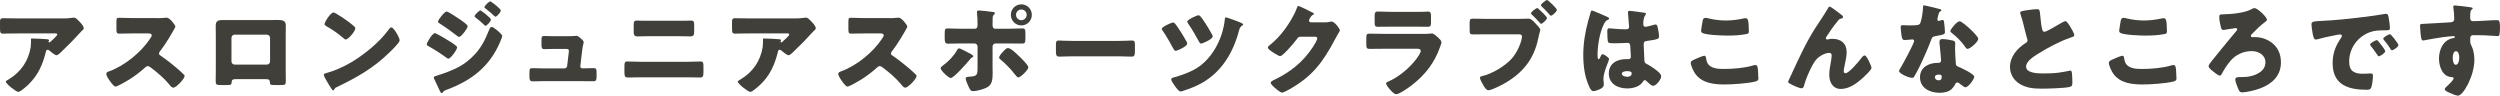
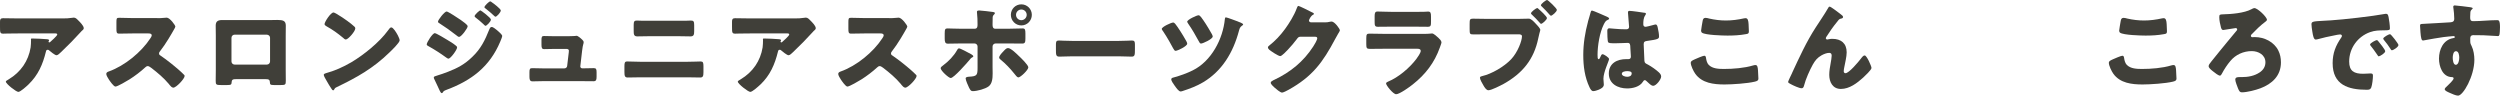
<svg xmlns="http://www.w3.org/2000/svg" id="uuid-5b441b73-8ded-4765-9cfc-7a9225df882b" width="868.36" height="33.22" viewBox="0 0 868.36 33.22">
  <defs>
    <style>.uuid-76b3fecb-3907-41fa-a9e2-a94d714398e9{fill:#403f39;}</style>
  </defs>
  <g id="uuid-44a3b319-5f03-4b12-be75-c01c4612de6a">
    <path class="uuid-76b3fecb-3907-41fa-a9e2-a94d714398e9" d="M9.91,29.33c-.6.56-2.8,2.59-3.54,2.59s-4.34-2.8-4.34-3.57c0-.21.28-.39,1.01-.81,4.2-2.52,6.83-6.37,7.6-11.06.1-.74.14-1.72.14-2.56,0-.07-.03-.1-.03-.17,0-.28.03-.38.35-.38,1.02,0,4.45.14,5.25.25.59.07.7.21.7.38,0,.1-.1.21-.14.31-.04.04-.07.11-.07.14,0,.17.14.28.31.28.11,0,.18-.04.25-.11.28-.25,2.49-2.17,2.49-2.62,0-.21-.17-.39-.56-.39H6.41c-1.29,0-2.56,0-3.82.04-.49,0-.98.04-1.47.04-1.09,0-1.12-.38-1.12-2.34v-1.79c0-.77.14-1.23,1.02-1.23,1.79,0,3.57.07,5.39.07h15.4c1.08,0,2.21-.04,3.22-.21.18-.04.42-.07.6-.07.63,0,1.05.46,1.5.91.6.59,1.96,1.92,1.96,2.77,0,.38-.39.7-.74.98-.14.14-.38.39-.49.53-2,2.21-4.06,4.31-6.2,6.34l-.31.31c-.63.63-1.29,1.23-1.72,1.23-.56,0-2.1-1.29-2.7-1.79-.1-.07-.21-.11-.35-.11-.42,0-.53.21-.63.63-1.08,4.41-2.7,8.19-6.06,11.41Z" />
    <path class="uuid-76b3fecb-3907-41fa-a9e2-a94d714398e9" d="M54.6,6.3c.7,0,1.72,0,2.42-.1.24-.04.63-.07.88-.07,1.08,0,3.01,2.62,3.01,3.12,0,.17-.28.67-.52,1.08-.67,1.19-2.73,4.83-4.87,7.56-.17.21-.28.38-.28.67,0,.35.18.56.49.73,2.14,1.47,4.41,3.26,6.37,4.97.35.32,1.58,1.4,1.82,1.71.14.11.21.25.21.42,0,.98-2.94,4.06-3.92,4.06-.52,0-.98-.56-1.37-1.01-.03-.11-.1-.17-.17-.25-1.79-2.13-3.96-3.96-6.16-5.64-.35-.25-.84-.59-1.16-.59-.35,0-.63.17-.88.42-1.68,1.54-3.57,2.98-5.5,4.2-.77.49-4.17,2.49-4.87,2.49-.63,0-1.93-1.92-2.31-2.49-.28-.42-.88-1.43-.88-1.89,0-.53.49-.74.91-.88,5.43-1.93,11.24-6.65,14.39-11.48.18-.25.49-.74.49-1.05,0-.59-.6-.67-1.19-.67h-5.32c-1.58,0-3.19.07-4.8.07-.88,0-.95-.42-.95-1.68v-2.35c0-1.22.07-1.47.91-1.47,1.61,0,3.22.1,4.83.1h8.4Z" />
    <path class="uuid-76b3fecb-3907-41fa-a9e2-a94d714398e9" d="M93.91,6.97c.91,0,1.72-.04,2.42-.04,1.92,0,2.94.25,2.94,1.96,0,1.19-.03,2.34-.03,3.5v11.83c0,1.26.03,2.52.03,3.82,0,1.4-.14,1.5-1.89,1.5h-2.17c-1.33,0-1.44-.21-1.47-.98-.07-.98-.42-1.08-1.86-1.08h-9.56c-1.44,0-1.79.1-1.86,1.08-.07.8-.14.98-1.65.98h-2c-1.75,0-1.89-.14-1.89-1.5,0-1.26.04-2.55.04-3.82v-11.83c0-1.16-.04-2.31-.04-3.5,0-1.54.84-1.93,2.28-1.93h16.7ZM81.48,12.04c-.6,0-1.08.49-1.08,1.08v8.23c0,.59.49,1.08,1.08,1.08h11.24c.59,0,1.08-.49,1.08-1.08v-8.23c0-.63-.49-1.02-1.08-1.08h-11.24Z" />
    <path class="uuid-76b3fecb-3907-41fa-a9e2-a94d714398e9" d="M138.01,11.97c.07.1.1.25.21.38.25.53.6,1.26.6,1.65,0,.84-2.84,3.54-3.57,4.24-5.64,5.5-11.27,8.65-18.27,12.01-.7.35-.67.42-.95.91-.03.11-.14.21-.28.21-.28,0-.49-.31-.63-.56-.59-.88-1.15-1.79-1.65-2.7-.25-.42-1.02-1.71-1.02-2.1,0-.31.39-.49.67-.56,3.12-.84,6.16-2.21,8.96-3.85,4.31-2.56,9.7-6.93,12.64-10.96.07-.11.14-.17.21-.28.32-.46.6-.84.98-.84.7,0,1.79,1.89,2.1,2.45ZM116.94,4.83c2.84,1.68,5.01,3.36,6.16,4.41.21.17.31.35.31.63,0,1.02-2.49,3.85-3.29,3.85-.32,0-.67-.31-.88-.53-2.03-1.68-3.57-2.8-5.88-4.09-.28-.17-.63-.39-.63-.74,0-.7,2.1-4.03,3.12-4.03.17,0,.59.21,1.08.49Z" />
    <path class="uuid-76b3fecb-3907-41fa-a9e2-a94d714398e9" d="M151.03,11.52c.49,0,3.61,1.89,4.24,2.28.95.56,2.17,1.29,3.01,2,.24.17.49.38.49.7,0,.77-2.24,3.88-3.01,3.88-.21,0-.6-.28-.81-.42-1.96-1.43-4.1-2.8-6.2-3.96-.25-.14-.53-.28-.53-.56,0-.73,2.03-3.92,2.8-3.92ZM172.73,10.57c.45.38,1.71,1.44,1.71,1.93,0,.35-.52,1.58-.7,2-3.64,8.65-9.94,13.44-18.55,16.66-1.02.39-1.12.49-1.44,1.02-.07.07-.21.17-.31.17-.28,0-.6-.59-.7-.84-.46-.91-1.58-3.47-1.93-4.1-.07-.17-.14-.35-.14-.53,0-.28.49-.42.7-.49.98-.25,3.26-1.09,4.27-1.47,3.33-1.29,5.81-2.62,8.4-5.15,2.98-2.83,4.41-5.78,5.92-9.56.18-.39.35-.84.84-.84s1.54.88,1.93,1.19ZM160.09,6.97c.7.49,2.35,1.65,2.35,2.14,0,.73-2.21,3.71-2.98,3.71-.28,0-.74-.38-.95-.56-1.96-1.54-3.89-2.91-5.99-4.24-.21-.11-.39-.25-.39-.49,0-.63,2.28-3.54,3.01-3.54.46,0,3.89,2.24,4.94,2.97ZM166.88,3.61c.21,0,3.64,2.59,3.64,3.19,0,.67-1.47,2.17-1.89,2.17-.17,0-.56-.42-.77-.63-.88-.84-1.75-1.54-2.7-2.28-.17-.14-.31-.25-.31-.46,0-.46,1.65-2,2.03-2ZM170.8.77c.56.35,3.15,2.31,3.15,2.87,0,.63-1.4,2.17-1.86,2.17-.14,0-.31-.17-.42-.28-.95-.91-1.93-1.72-2.94-2.52-.21-.14-.46-.28-.46-.53,0-.46,1.61-2,2-2,.18,0,.35.14.53.28Z" />
    <path class="uuid-76b3fecb-3907-41fa-a9e2-a94d714398e9" d="M196.74,12.57c.7,0,2.35,0,2.98-.07.14-.04.38-.07.52-.07.52,0,1.54.91,2,1.37.28.28.49.49.49.91,0,.52-.25.52-.53,2.87l-.63,5.43v.1c0,.35.31.63.67.63h.25c1.26,0,2.52-.07,3.78-.07.81,0,.95.38.95,1.47v1.4c0,1.05-.07,1.68-1.05,1.68-1.23,0-2.45-.03-3.68-.03h-14.07c-1.19,0-2.77.07-3.47.07-.98,0-1.05-.77-1.05-1.71v-1.5c0-1.05.17-1.37.91-1.37.49,0,2.38.07,3.61.07h7.63c.49,0,.91-.35.95-.84l.56-4.73c0-.1.04-.49.04-.56,0-.56-.56-.63-.91-.63h-3.99c-1.29,0-2.62.07-3.68.07-.81,0-.94-.46-.94-1.58v-1.54c0-1.05.1-1.43.84-1.43.49,0,2.38.07,3.71.07h4.13Z" />
    <path class="uuid-76b3fecb-3907-41fa-a9e2-a94d714398e9" d="M238.67,21.46c1.72,0,4.13-.11,4.69-.11.81,0,.98.38.98,1.61v2.1c0,1.37-.17,1.86-1.15,1.86-1.51,0-3.01-.07-4.52-.07h-16.1c-1.51,0-3.01.07-4.52.07-1.02,0-1.16-.52-1.16-2v-1.92c0-1.26.14-1.65.98-1.65.53,0,3.26.11,4.69.11h16.1ZM238,7.21c.67,0,1.33-.07,2-.07.91,0,1.12.32,1.12,1.58v2.1c0,1.19-.14,1.82-1.26,1.82-1.54,0-3.08-.07-4.62-.07h-9.28c-1.5,0-3.04.07-4.59.07-1.19,0-1.26-.7-1.26-1.96v-2.03c0-1.23.25-1.51,1.12-1.51.67,0,1.3.07,1.96.07h14.81Z" />
    <path class="uuid-76b3fecb-3907-41fa-a9e2-a94d714398e9" d="M264.15,29.33c-.59.56-2.8,2.59-3.54,2.59s-4.34-2.8-4.34-3.57c0-.21.28-.39,1.02-.81,4.2-2.52,6.83-6.37,7.6-11.06.1-.74.14-1.72.14-2.56,0-.07-.03-.1-.03-.17,0-.28.03-.38.35-.38,1.01,0,4.45.14,5.25.25.59.07.7.21.7.38,0,.1-.1.21-.14.31-.04.04-.07.11-.07.14,0,.17.14.28.32.28.1,0,.17-.04.24-.11.28-.25,2.49-2.17,2.49-2.62,0-.21-.17-.39-.56-.39h-12.92c-1.29,0-2.56,0-3.81.04-.49,0-.98.04-1.47.04-1.09,0-1.12-.38-1.12-2.34v-1.79c0-.77.14-1.23,1.02-1.23,1.79,0,3.57.07,5.39.07h15.4c1.08,0,2.21-.04,3.22-.21.18-.04.42-.07.6-.07.63,0,1.05.46,1.5.91.6.59,1.96,1.92,1.96,2.77,0,.38-.39.7-.73.98-.14.14-.39.39-.49.53-2,2.21-4.06,4.31-6.2,6.34l-.31.31c-.63.63-1.29,1.23-1.72,1.23-.56,0-2.1-1.29-2.7-1.79-.1-.07-.21-.11-.35-.11-.42,0-.52.21-.63.63-1.08,4.41-2.7,8.19-6.06,11.41Z" />
    <path class="uuid-76b3fecb-3907-41fa-a9e2-a94d714398e9" d="M308.84,6.3c.7,0,1.72,0,2.42-.1.24-.04.63-.07.88-.07,1.08,0,3.01,2.62,3.01,3.12,0,.17-.28.67-.52,1.08-.67,1.19-2.73,4.83-4.87,7.56-.17.21-.28.38-.28.67,0,.35.17.56.49.73,2.14,1.47,4.41,3.26,6.37,4.97.35.32,1.58,1.4,1.82,1.71.14.11.21.25.21.42,0,.98-2.94,4.06-3.92,4.06-.52,0-.98-.56-1.37-1.01-.03-.11-.1-.17-.17-.25-1.79-2.13-3.96-3.96-6.16-5.64-.35-.25-.84-.59-1.16-.59-.35,0-.63.17-.88.42-1.68,1.54-3.57,2.98-5.5,4.2-.77.49-4.17,2.49-4.87,2.49-.63,0-1.92-1.92-2.31-2.49-.28-.42-.88-1.43-.88-1.89,0-.53.49-.74.91-.88,5.43-1.93,11.24-6.65,14.39-11.48.18-.25.49-.74.49-1.05,0-.59-.6-.67-1.19-.67h-5.32c-1.58,0-3.19.07-4.8.07-.88,0-.95-.42-.95-1.68v-2.35c0-1.22.07-1.47.91-1.47,1.61,0,3.22.1,4.83.1h8.4Z" />
    <path class="uuid-76b3fecb-3907-41fa-a9e2-a94d714398e9" d="M337.4,18.87c.39.21.67.49.67.7,0,.17-.21.28-.35.35-.52.28-.63.49-.98.91-.88,1.05-5.43,6.27-6.51,6.27-.7,0-3.5-2.55-3.5-3.43,0-.35.59-.77.88-.98,1.89-1.4,3.68-3.25,4.83-5.29.14-.25.31-.6.67-.6.49,0,3.01,1.37,4.31,2.07ZM338.56,9.98c.91,0,.98-.77.98-1.33v-.32c-.03-1.4,0-2.31-.17-3.71,0-.14-.04-.32-.04-.49,0-.42.35-.49.84-.49.52,0,4.17.42,4.8.53.21.04.59.1.59.38,0,.25-.21.42-.35.56-.35.35-.42.67-.42,1.15v.46c0,.53-.03,1.05-.03,1.61v.32c0,.56.1,1.33.94,1.33h4.52c1.61,0,3.64-.11,4.97-.11.84,0,.98.42.98,1.72v1.79c0,1.29-.14,1.75-1.12,1.75-1.61,0-3.22-.04-4.83-.04h-4.38c-.6,0-1.08.46-1.08,1.05v7.18c0,.7.03,1.44.03,2.17,0,1.82-.17,3.57-1.4,4.51-1.16.88-3.99,1.65-5.46,1.65-.63,0-.81-.21-1.33-1.19-.31-.63-1.19-2.59-1.19-3.22,0-.53.77-.56,1.16-.6,2.73-.14,2.98-.49,2.98-3.08v-7.42c0-.59-.49-1.05-1.08-1.05h-4.66c-1.54,0-3.04.07-4.59.07-.94,0-1.08-.63-1.08-1.82v-1.72c0-1.47.18-1.75.98-1.75.46,0,3.15.11,4.69.11h4.76ZM353.96,19.5c.67.63,3.22,3.08,3.22,3.89,0,.91-2.7,3.5-3.47,3.5-.39,0-.91-.67-1.65-1.61-1.05-1.33-2.87-3.26-4.45-4.52-.25-.21-.56-.46-.56-.77,0-.59.91-1.58,1.33-2,.77-.84,1.19-1.29,1.75-1.29,1.02,0,3.08,2.07,3.82,2.8ZM358.4,5.15c0,2.03-1.61,3.68-3.64,3.68s-3.64-1.65-3.64-3.68,1.61-3.64,3.64-3.64,3.64,1.64,3.64,3.64ZM352.91,5.15c0,1.05.84,1.86,1.85,1.86s1.86-.84,1.86-1.86-.84-1.85-1.86-1.85-1.85.84-1.85,1.85Z" />
    <path class="uuid-76b3fecb-3907-41fa-a9e2-a94d714398e9" d="M388.54,14.21c2.06,0,4.31-.14,4.62-.14.91,0,1.05.38,1.05,1.4v1.68c0,1.92-.03,2.52-1.15,2.52-1.37,0-2.98-.11-4.52-.11h-16.1c-1.54,0-3.19.11-4.48.11-1.19,0-1.19-.67-1.19-2.52v-1.61c0-1.05.1-1.47,1.02-1.47.49,0,2.45.14,4.66.14h16.1Z" />
    <path class="uuid-76b3fecb-3907-41fa-a9e2-a94d714398e9" d="M408.17,8.23c.88,1.08,2.56,3.67,3.89,6.06.21.38.31.7.31.88,0,.91-3.43,2.49-4.03,2.49-.35,0-.6-.39-.91-.98-.38-.74-2-3.71-3.43-5.81-.14-.17-.46-.59-.46-.84,0-.7,3.29-2.21,3.96-2.21.28,0,.49.25.67.42ZM430.01,7.49c.38.14,1.79.63,1.79,1.01,0,.18-.28.35-.53.53-.59.42-.73.98-.91,1.61-2.06,7.74-5.95,14.04-12.43,17.92-2.31,1.37-4.59,2.21-7.11,3.04-.21.07-.49.17-.74.17-.63,0-1.4-1.08-2.03-1.96-.49-.7-1.23-1.71-1.23-2.24,0-.46.49-.59.88-.67,2.24-.63,4.48-1.4,6.58-2.45,6.48-3.19,10.5-10.89,11.17-17.85.04-.32.07-.56.39-.56.35,0,3.61,1.23,4.17,1.44ZM417.17,5.92c1.05,1.4,2.1,2.98,3.78,5.95.21.39.28.67.28.81,0,.88-3.43,2.45-4.06,2.45-.38,0-.52-.32-.88-.98-1.08-2-2.21-3.96-3.5-5.81-.1-.21-.42-.59-.42-.8,0-.7,3.29-2.24,3.96-2.24.31,0,.63.38.84.63Z" />
    <path class="uuid-76b3fecb-3907-41fa-a9e2-a94d714398e9" d="M460.18,7.77c.63,0,1.05-.04,1.96-.25.14-.04.25-.04.39-.04,1.05,0,2.87,2.55,2.87,3.04,0,.25-.46.95-.63,1.23-.35.56-.67,1.16-.98,1.75-4.34,8.19-7.95,13.09-16.21,17.68-.52.28-1.82.98-2.27.98-.63,0-2.14-1.33-2.7-1.82-.42-.38-1.23-1.12-1.23-1.61,0-.38.49-.63.94-.88.1-.04.21-.11.31-.14,5.64-2.66,10.12-6.34,13.51-11.55.38-.59,1.4-2.24,1.4-2.91,0-.46-.49-.49-.91-.49h-5.01c-.6,0-.88.42-1.19.84-.7.98-2.21,2.73-3.08,3.64-.46.49-2.1,2.24-2.66,2.24-.7,0-3.22-1.71-3.82-2.21-.21-.21-.46-.49-.46-.8,0-.25.17-.42.35-.56,2.21-1.75,3.92-3.57,5.57-5.81,1.44-1.96,3.19-4.79,4.03-7.07.18-.46.35-.98.63-.98.31,0,3.96,1.82,4.55,2.14.42.17.84.35.84.63,0,.17-.18.25-.32.31-.84.46-1.4,1.75-1.4,2,0,.39.31.56.67.63h4.83Z" />
    <path class="uuid-76b3fecb-3907-41fa-a9e2-a94d714398e9" d="M494.31,11.76c.91,0,1.85,0,2.31-.07.25-.04.56-.07.81-.07.56,0,1.72,1.09,2.21,1.54.42.42,1.05,1.01,1.05,1.58,0,.31-.46,1.4-.56,1.75-1.89,5.32-5.01,9.35-9.38,12.81-1.02.84-4.62,3.43-5.81,3.43-1.05,0-3.5-3.08-3.5-3.75,0-.32.46-.53.7-.63,3.64-1.5,7.42-4.73,9.8-7.84.42-.56,1.54-2.14,1.54-2.8,0-.7-.7-.77-1.12-.77h-11.94c-1.58,0-3.12.04-4.66.04-1.05,0-1.19-.32-1.19-1.68v-2c0-1.4.21-1.61,1.12-1.61,1.61,0,3.22.07,4.83.07h13.79ZM491.33,4.13c1.09,0,2.21,0,3.33-.04.46,0,.91-.07,1.37-.07.88,0,1.02.49,1.02,1.75v1.64c0,1.44-.04,1.89-1.12,1.89-1.54,0-3.08-.04-4.59-.04h-8.16c-1.5,0-3.05.04-4.59.04-1.05,0-1.12-.46-1.12-1.79v-1.93c0-1.15.21-1.58,1.02-1.58,1.05,0,2.98.11,4.69.11h8.16Z" />
    <path class="uuid-76b3fecb-3907-41fa-a9e2-a94d714398e9" d="M527.7,6.55c1.09,0,2.63-.07,3.33-.07.77,0,1.65.95,2.17,1.51l.28.28c.56.6,1.54,1.61,1.54,2.14,0,.21-.25.84-.31,1.16-.14.56-.25,1.12-.39,1.68-1.5,7.42-5.53,12.25-12.04,15.89-1.05.56-4.24,2.21-5.29,2.21-.77,0-1.4-1.12-1.75-1.72-.32-.52-1.19-2.03-1.19-2.62,0-.38.39-.49.7-.56,3.4-.77,7.7-3.29,10.12-5.85,2.38-2.52,3.78-6.51,3.78-7.98,0-.63-.67-.7-1.19-.7h-11.17c-1.47,0-2.94.04-4.45.04-1.29,0-1.37-.14-1.37-1.86v-1.75c0-1.61.1-1.86,1.16-1.86,1.61,0,3.19.07,4.8.07h11.27ZM533.96,2.8c.18,0,.35.21.49.35.52.42,2.87,2.56,2.87,3.12,0,.6-1.61,2-2.03,2-.18,0-.28-.14-.39-.28-.95-1.05-1.82-2-2.84-2.94-.14-.11-.28-.25-.28-.42,0-.49,1.75-1.82,2.17-1.82ZM540.76,3.43c0,.67-1.65,2.03-2.03,2.03-.17,0-.31-.17-.42-.28-.91-1.05-1.79-1.96-2.8-2.94-.14-.1-.28-.25-.28-.42,0-.49,1.75-1.82,2.14-1.82.35,0,3.4,2.91,3.4,3.43Z" />
    <path class="uuid-76b3fecb-3907-41fa-a9e2-a94d714398e9" d="M551.57,7.49c.31-1.12.63-2,.91-3.15.07-.32.17-.67.52-.67s4.45,1.82,5.08,2.1c.63.28.84.49.84.7s-.14.28-.31.35c-.91.35-1.15.88-1.61,1.79-1.33,2.7-2.1,7.14-2.1,10.47,0,.74,0,1.47.35,1.47.28,0,.39-.25.49-.46.35-.84.56-1.26.88-1.26.49,0,2.28,1.16,2.28,1.68,0,.63-1.96,4.48-1.96,6.86,0,.38.07.98.1,1.4.04.21.04.46.04.63,0,.95-1.08,1.47-1.85,1.79-.46.17-1.26.46-1.79.46-.63,0-.95-.56-1.33-1.33-1.68-3.54-2.17-7.35-2.17-11.24s.63-7.84,1.65-11.59ZM571.24,4.41c.18.04.46.1.46.35,0,.17-.1.38-.28.63-.6.91-.63,2.03-.63,3.08,0,.49.25.84.77.84.38,0,2.06-.46,2.59-.6.25-.07.74-.21.91-.21.53,0,.67.7.77,1.23.21.95.42,2.07.42,2.91s-.31,1.05-4.17,1.58c-.77.1-1.16.28-1.16,1.16,0,.46.21,5.21.25,5.71.07.84.39.91,1.26,1.37,1.23.67,2.73,1.72,3.75,2.66.42.42.81.84.81,1.47,0,.98-1.72,3.22-2.77,3.22-.52,0-1.05-.46-1.79-1.15-.14-.14-.28-.25-.42-.39-.21-.21-.42-.42-.7-.42-.31,0-.42.17-.67.56-1.09,1.75-3.54,2.31-5.46,2.31-3.19,0-6.37-1.58-6.37-5.18s2.94-5,6.02-5h.8c.6,0,.84-.35.84-.88,0-.81-.18-2.45-.18-3.01,0-1.19-.14-1.75-.91-1.75-.63,0-3.05.14-4.52.14h-.52c-.81,0-1.51-.07-1.75-.35-.28-.35-.31-3.29-.31-3.92,0-.46.1-.94.67-.94.21,0,1.3.1,1.61.14,1.44.14,2.87.21,4.27.21.56,0,1.02-.21,1.02-.84,0-.74-.39-4.2-.39-4.97,0-.42.14-.59.56-.59.73,0,4.34.52,5.22.67ZM563.33,25.62c0,.7,1.12,1.05,1.85,1.05.81,0,1.58-.28,1.58-1.22,0-.7-1.08-.74-1.61-.74s-1.82.14-1.82.91Z" />
    <path class="uuid-76b3fecb-3907-41fa-a9e2-a94d714398e9" d="M588.63,20.62c.52-.25,2.91-1.26,3.33-1.26.46,0,.56.35.63.88.11.74.35,1.71.91,2.28,1.33,1.37,3.54,1.43,5.36,1.43,3.15,0,7.07-.31,10.08-1.22.25-.07.56-.14.81-.14.67,0,.81.73.88,1.89.03.59.14,2.38.14,2.83,0,.63-.38.84-1.23,1.05-2.59.63-7.84.98-10.54.98-3.75,0-7.81-.46-10.15-3.71-.63-.88-1.58-2.8-1.58-3.85,0-.49.49-.77,1.37-1.16ZM591.43,7.14c.07-.42.25-.94.98-.94.39,0,.91.14,1.29.25,1.86.42,3.82.67,5.78.67,2.1,0,4.2-.28,6.27-.74.17-.04.39-.07.56-.07.81,0,.98.88,1.05,2.1.03.59.1,1.86.1,2.45,0,.8-.25.88-1.09,1.01-2.1.39-4.24.49-6.34.49-1.65,0-7.63-.17-8.82-.98-.25-.18-.35-.42-.35-.74,0-.35.42-2.73.56-3.5Z" />
    <path class="uuid-76b3fecb-3907-41fa-a9e2-a94d714398e9" d="M622.48,25.31c2.49-5.36,4.94-10.75,8.16-15.72,1.47-2.28,3.05-4.55,4.41-6.9.1-.21.21-.38.49-.38.38,0,2.66,1.75,3.12,2.1l.46.35c.67.49,1.05.8,1.05,1.12s-.21.46-.49.53c-.91.17-.91.35-1.61,1.22-1.33,1.61-2.52,3.33-3.64,5.08-.1.17-.25.38-.25.56,0,.21.25.46.46.46.17,0,.42-.07.56-.1.42-.11.88-.14,1.26-.14,3.04,0,4.97,1.58,4.97,4.69,0,1.54-.56,3.68-.84,5.22-.07.35-.18.91-.18,1.33,0,.35.18.7.6.7,1.23,0,4.52-3.96,5.32-5.01.6-.77.91-1.16,1.37-1.16.7,0,2.35,3.71,2.35,4.34,0,.67-2.31,2.8-2.87,3.33-2.14,1.93-4.76,3.96-7.77,3.96-2.83,0-4.03-2.38-4.03-4.9,0-1.36.25-2.73.49-4.06.14-.74.35-2,.35-2.59s-.21-.98-.84-.98c-.88,0-1.89.42-2.66.84-1.47.84-2.21,1.75-3.05,3.22-1.02,1.82-2.52,5.15-3.01,7.18-.14.53-.28,1.05-.91,1.05-.81,0-2.91-.98-3.68-1.4-.6-.32-.98-.49-.98-.81,0-.24,1.19-2.7,1.4-3.12Z" />
-     <path class="uuid-76b3fecb-3907-41fa-a9e2-a94d714398e9" d="M673.54,3.08c.42.1.8.24.8.46,0,.17-.25.35-.67.63-.21.14-.49,1.37-.63,1.96-.04.14-.07.21-.07.28,0,.1-.03.25-.03.38,0,.21.17.49.42.49.18,0,.56-.14.77-.21.21-.07.39-.14.6-.14.31,0,.42.18.49.53.11.56.35,2.8.35,3.64s-.49.95-3.22,1.43c-1.23.21-1.26.46-1.68,1.58-.6,1.61-1.26,3.19-1.96,4.76-.91,2.07-1.86,4.17-2.94,6.16-.28.49-.63,1.05-.84,1.47-.17.35-.31.53-.77.53-1.19,0-4.55-1.47-4.55-2.38,0-.21.49-1.01.73-1.4.7-1.19,4.52-8.16,4.52-9.03,0-.35-.31-.53-.6-.53-.21,0-.91.07-1.15.11-.39.04-1.12.1-1.54.1-.73,0-1.05-.31-1.29-3.29-.04-.28-.1-.91-.1-1.23,0-.49.28-.63.7-.63.59,0,1.44.07,2.21.07,3.19,0,3.64-.07,3.99-.98.46-1.19.88-4.34.88-5.42,0-.28,0-.56.24-.56.46,0,4.66,1.05,5.36,1.23ZM678.24,14.07c.59.14.91.38.91,1.01,0,.35-.07.98-.07,1.61,0,1.75.14,3.46.25,5.18.04.84.21,1.05,1.02,1.37.98.38,5.39,2.45,5.39,3.43,0,.77-1.96,3.64-3.08,3.64-.28,0-.77-.32-1.54-.91-.21-.17-.42-.35-.67-.53-.17-.14-.31-.21-.56-.21-.56,0-.7.42-.77.6-.25.56-.77,1.22-1.19,1.64-1.08,1.05-2.77,1.33-4.24,1.33-3.33,0-6.79-1.61-6.79-5.39,0-3.5,3.08-5.01,6.2-5.01h.28c.56,0,.84-.35.84-.84,0-.6-.32-3.71-.42-4.76-.07-.53-.14-1.12-.14-1.65,0-.74.28-1.01,1.05-1.01.91,0,2.63.28,3.54.49ZM672.07,26.85c0,.7.7,1.05,1.29,1.05.81,0,1.08-.42,1.08-1.16,0-.46-.03-.84-1.05-.84-.6,0-1.33.25-1.33.95ZM684.12,9.91c.81.74,3.01,2.83,3.01,3.57,0,1.08-2.83,3.5-3.71,3.5-.42,0-.73-.53-.98-.91-1.19-1.72-2.73-3.19-4.38-4.52-.28-.21-.63-.46-.63-.74,0-.56,2.24-3.43,3.22-3.43.67,0,2.91,2,3.47,2.52Z" />
-     <path class="uuid-76b3fecb-3907-41fa-a9e2-a94d714398e9" d="M704.62,3.47c1.37-.17,2.17-.28,2.84-.28.94,0,1.02.07,1.26,2.7.21,2.24.35,3.29.59,4.24.1.42.28.91.81.91.67,0,3.78-1.86,4.55-2.31.53-.31,2.31-1.4,2.77-1.4.38,0,1.12,1.08,1.61,1.89.39.63,1.44,2.35,1.44,3.01,0,.38-.39.52-1.12.77-.14.07-.32.11-.49.18-3.19,1.08-7.63,3.39-11.03,5.53-1.68,1.05-4.1,2.62-4.1,4.45,0,2.35,4.45,2.35,6.06,2.35,1.79,0,3.64-.07,5.32-.28.74-.11,3.15-.49,3.71-.67.1,0,.25-.04.35-.04.35,0,.46.59.49.88.1,1.02.14,2.17.14,3.19s-.04,1.37-.95,1.61c-1.61.42-7.67.59-9.59.59-2.77,0-5.18-.17-7.63-1.58-2.17-1.26-3.5-3.47-3.5-5.99,0-3.47,2.49-6.37,5.25-8.16.52-.31.84-.49.84-1.08,0-.25-.1-.53-.21-.84-.28-.95-.52-1.93-.77-2.94-.38-1.71-.88-3.64-1.47-5.36-.03-.11-.1-.32-.1-.42,0-.42.42-.63,2.94-.95Z" />
    <path class="uuid-76b3fecb-3907-41fa-a9e2-a94d714398e9" d="M733.85,20.62c.52-.25,2.91-1.26,3.33-1.26.46,0,.56.35.63.88.11.74.35,1.71.91,2.28,1.33,1.37,3.54,1.43,5.36,1.43,3.15,0,7.07-.31,10.08-1.22.25-.07.56-.14.81-.14.67,0,.81.73.88,1.89.03.59.14,2.38.14,2.83,0,.63-.38.84-1.23,1.05-2.59.63-7.84.98-10.54.98-3.75,0-7.81-.46-10.15-3.71-.63-.88-1.58-2.8-1.58-3.85,0-.49.49-.77,1.37-1.16ZM736.65,7.14c.07-.42.25-.94.98-.94.39,0,.91.14,1.29.25,1.86.42,3.82.67,5.78.67,2.1,0,4.2-.28,6.27-.74.17-.04.39-.07.56-.07.81,0,.98.88,1.05,2.1.03.59.1,1.86.1,2.45,0,.8-.25.88-1.09,1.01-2.1.39-4.24.49-6.34.49-1.65,0-7.63-.17-8.82-.98-.25-.18-.35-.42-.35-.74,0-.35.42-2.73.56-3.5Z" />
    <path class="uuid-76b3fecb-3907-41fa-a9e2-a94d714398e9" d="M787.4,6.86c0,.28-.28.49-.46.63-1.96,1.47-3.22,2.77-4.9,4.48-.14.14-.21.28-.21.49s.17.46.49.46.6-.04.88-.04c3.29,0,6.72,1.68,8.19,4.73.6,1.22.88,2.55.88,4.06,0,4.62-3.04,7.46-7.14,9-1.68.63-4.66,1.4-6.44,1.4-.7,0-.95-.42-1.37-1.47-.25-.63-.91-2.31-.91-2.94,0-.8.7-.88,1.44-.88h.74c2.24,0,4.48-.38,6.37-1.68,1.19-.84,1.92-1.96,1.92-3.46,0-2.59-2.45-3.89-4.76-3.89-2.87,0-5.57,1.23-7.39,3.4-1.16,1.37-2.14,2.87-2.98,4.45-.14.25-.35.67-.67.67-.49,0-1.68-.88-2.52-1.58-.74-.59-1.4-1.16-1.4-1.71,0-.42.32-.88.98-1.68,1.75-2.21,3.75-4.62,5.64-6.93.63-.8,2.45-2.97,3.08-3.71.14-.14.21-.25.21-.42,0-.32-.25-.49-.52-.49-.04,0-3.68.59-4.06.63-.1.04-.21.04-.31.04-.46,0-.63-.53-.74-.88-.28-1.05-.59-2.45-.59-3.54,0-.95.17-.98,1.26-1.02,2.91-.07,7.42-.42,9.94-1.79.38-.21.7-.38.98-.38,1.16,0,4.38,3.12,4.38,4.06Z" />
    <path class="uuid-76b3fecb-3907-41fa-a9e2-a94d714398e9" d="M802.87,8.54c0-1.08.39-1.12,4.24-1.33.7-.04,1.51-.07,2.49-.14,4.41-.28,14.56-1.44,18.83-2.24.14-.04.25-.04.35-.04.63,0,.73.49.88,1.16.21.91.46,2.98.46,3.88,0,.67-.39.67-1.89.7-1.86.04-3.22,0-5.01.63-4.31,1.54-7.25,5.6-7.25,10.22,0,3.33,1.75,4.24,4.83,4.24.88,0,2.03-.11,2.52-.11.67,0,.91.11.91.77,0,1.01-.24,3.19-.59,4.1-.28.7-.77.8-1.51.8-6.48,0-11.9-1.68-11.9-9.24,0-3.5,1.05-6.09,3.01-8.93.1-.17.21-.31.21-.52,0-.32-.25-.53-.63-.53-.46,0-1.4.21-1.89.31-1.85.35-4.27.88-6.09,1.4-.14.04-.35.07-.49.07-.74,0-.98-1.58-1.16-2.66-.17-1.19-.31-1.86-.31-2.56ZM826.11,14.35c.46.53,2.38,2.91,2.38,3.43,0,.7-1.89,1.79-2.24,1.79-.17,0-.25-.11-.7-.8-.67-1.02-1.37-1.93-2.14-2.91-.14-.18-.18-.28-.18-.39,0-.49,1.96-1.54,2.35-1.54.18,0,.39.25.52.42ZM833.08,15.65c0,.7-1.85,1.82-2.24,1.82-.25,0-.42-.31-.52-.49-.67-1.09-1.44-2.07-2.24-3.05-.1-.14-.28-.35-.28-.52,0-.46,1.92-1.54,2.35-1.54.38,0,2.94,3.33,2.94,3.78Z" />
    <path class="uuid-76b3fecb-3907-41fa-a9e2-a94d714398e9" d="M858.07,2.52c.28.04.81.14.81.38,0,.11-.1.21-.25.32-.21.21-.52.46-.56,1.05-.04.35-.07,1.08-.07,1.61,0,.91.03,1.47,1.08,1.47,2.77,0,5.53-.35,8.3-.35.52,0,.98.04.98,2.49,0,.67-.07,2.17-.21,2.62-.1.28-.21.42-.52.42-.18,0-3.96-.25-5.04-.28-1.16-.04-2.35-.04-3.54-.04-.67,0-1.02.38-1.02,1.05v.84c0,.91.04.98.49,1.93.67,1.37.94,3.22.94,4.73,0,5.64-3.89,12.46-5.67,12.46-.73,0-2.14-.63-2.84-.95-.98-.42-1.79-.8-1.79-1.29,0-.32.46-.74.74-.98.67-.63,2.35-2.21,2.35-2.76,0-.38-.31-.46-.63-.46-3.22-.07-4.45-3.71-4.45-6.41,0-3.12,1.44-6.48,4.83-7.11.25-.04.67-.07.67-.38,0-.17-.14-.35-.46-.35-.38,0-2.94.28-3.5.35-.84.1-5.74.91-6.44,1.08-.21.04-.46.11-.63.11-.56,0-.74-.81-.91-2.91-.1-1.16-.14-1.96-.14-2.24,0-.53.17-.6,1.02-.63,3.19-.14,6.34-.38,9.14-.52.91-.04,1.72-.11,1.72-1.26,0-.98-.14-2.87-.31-3.82-.04-.14-.04-.21-.04-.28,0-.25.1-.53.52-.53.63,0,4.62.53,5.43.63ZM851.94,20.06c0,.63.14,2.45,1.08,2.45s1.19-1.75,1.19-2.45c0-.74-.14-2.28-1.15-2.28-.95,0-1.12,1.58-1.12,2.28Z" />
  </g>
</svg>